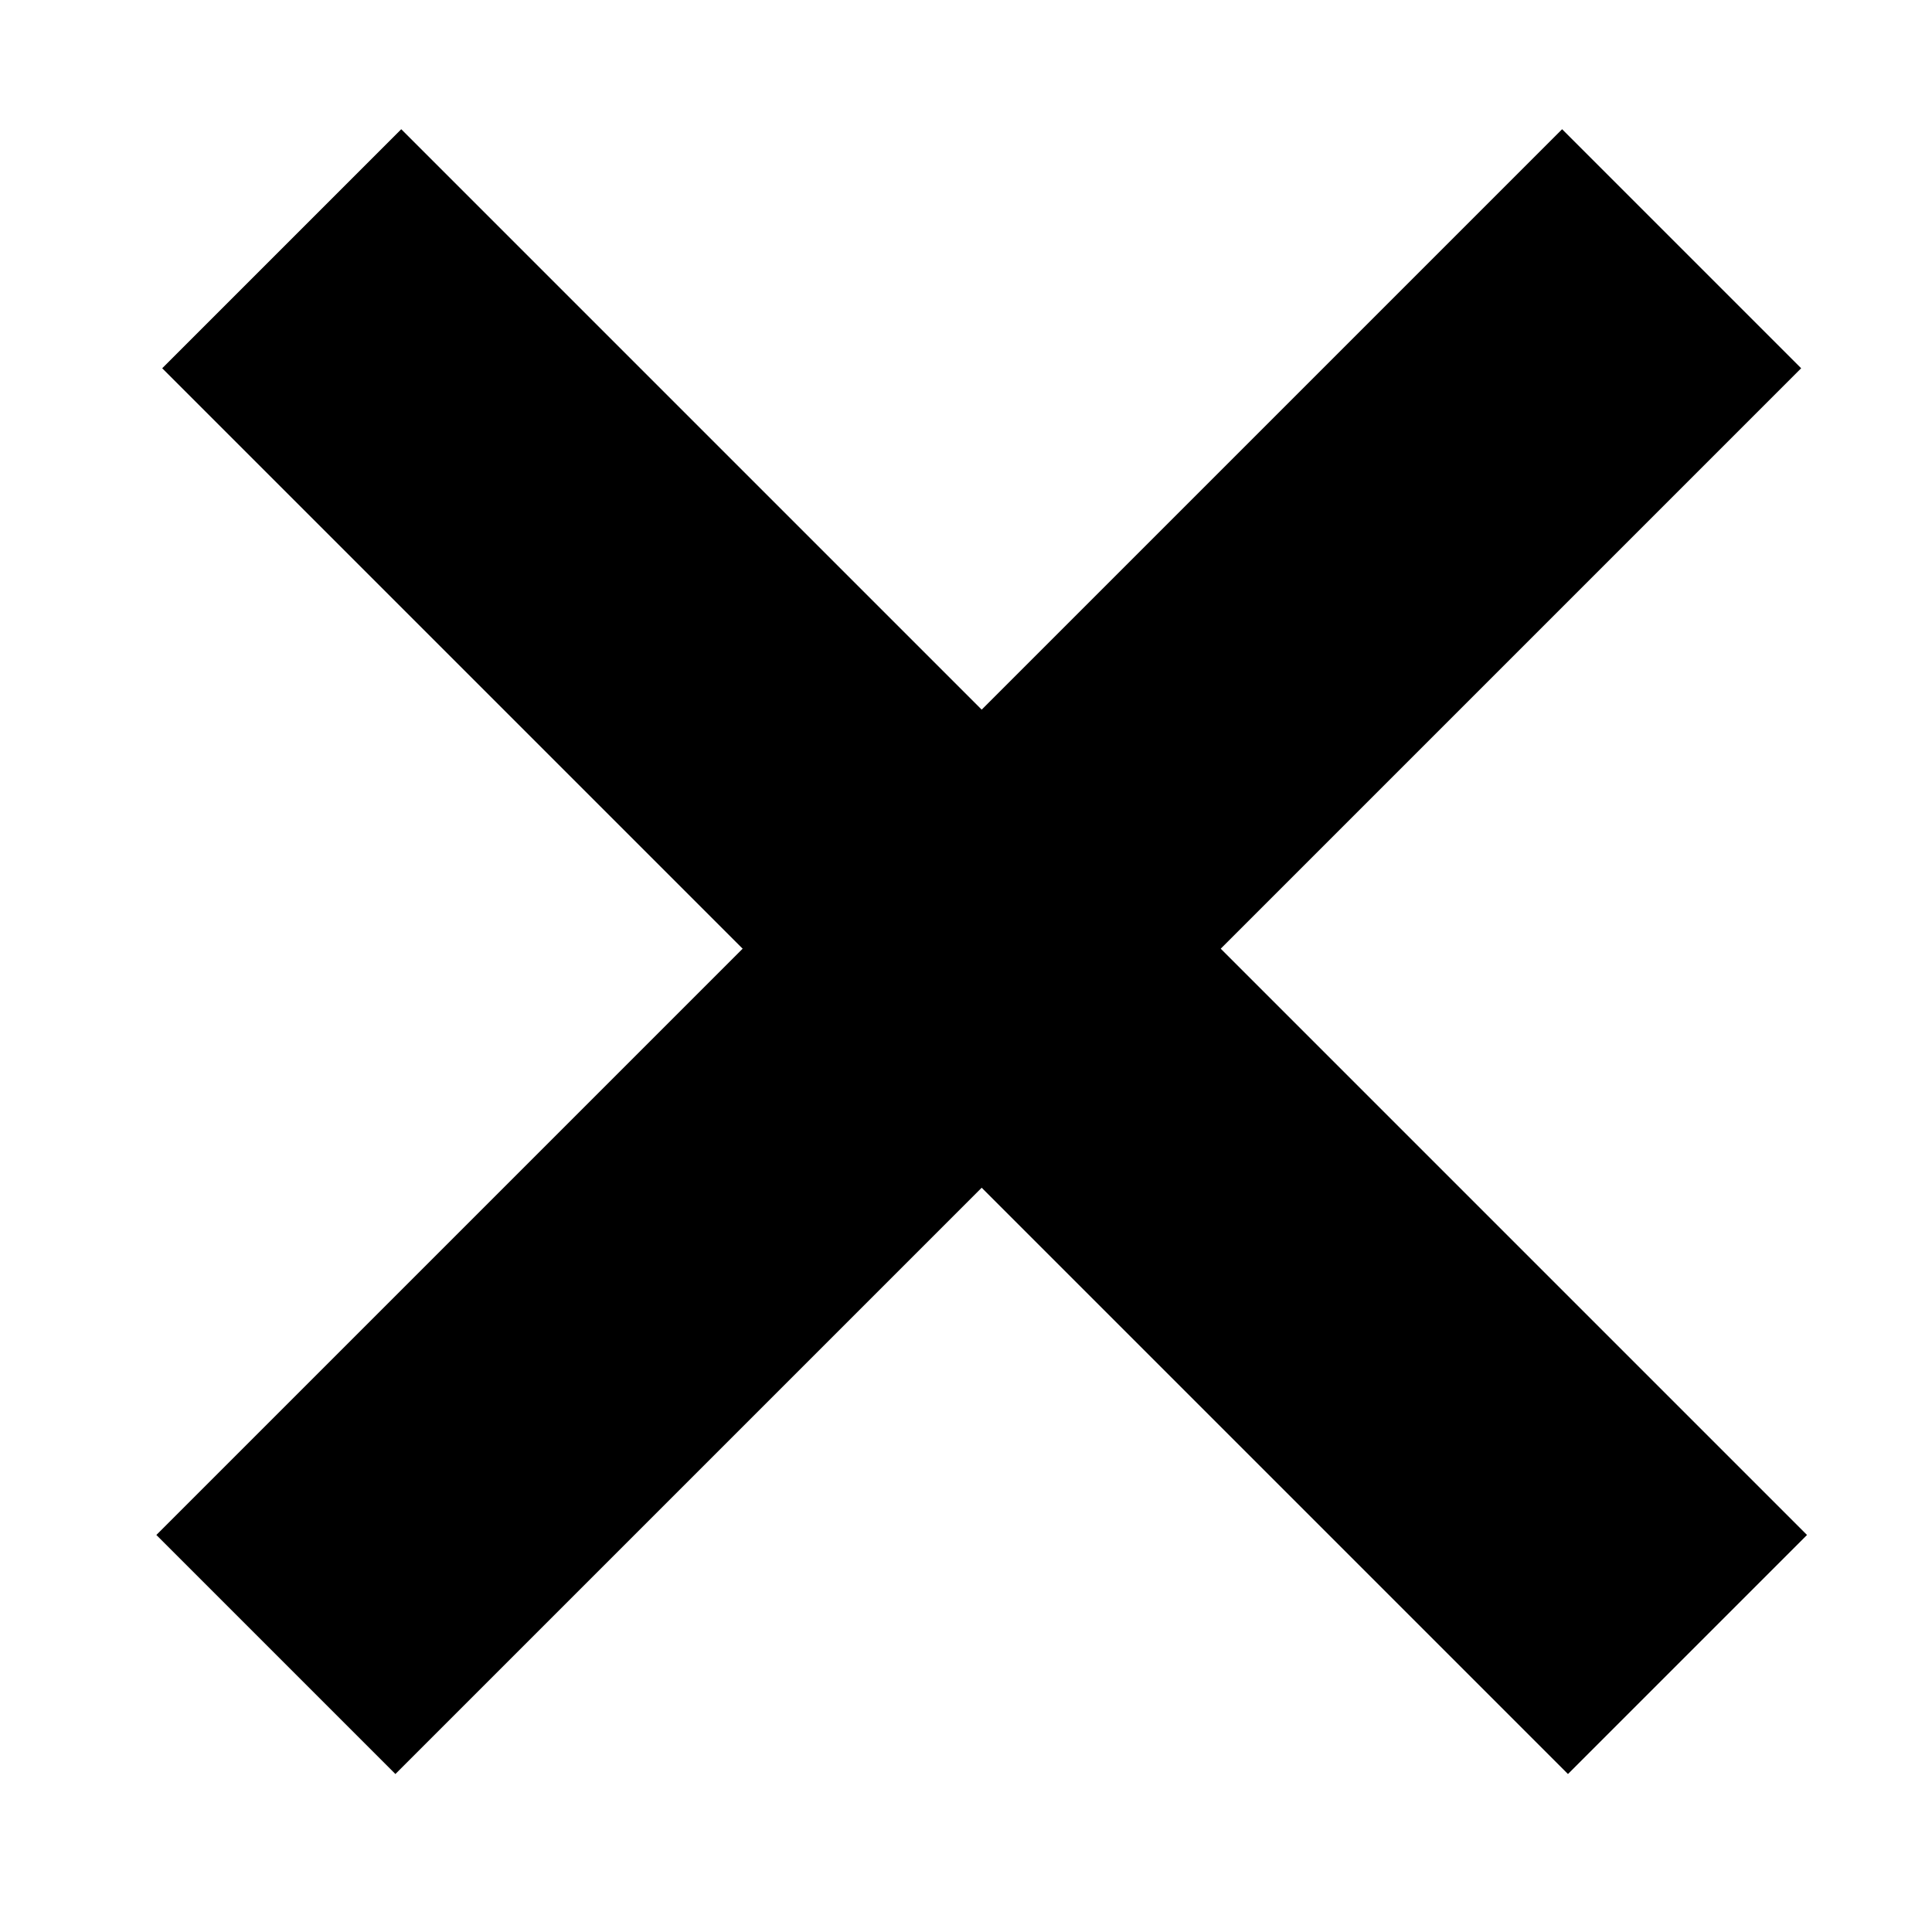
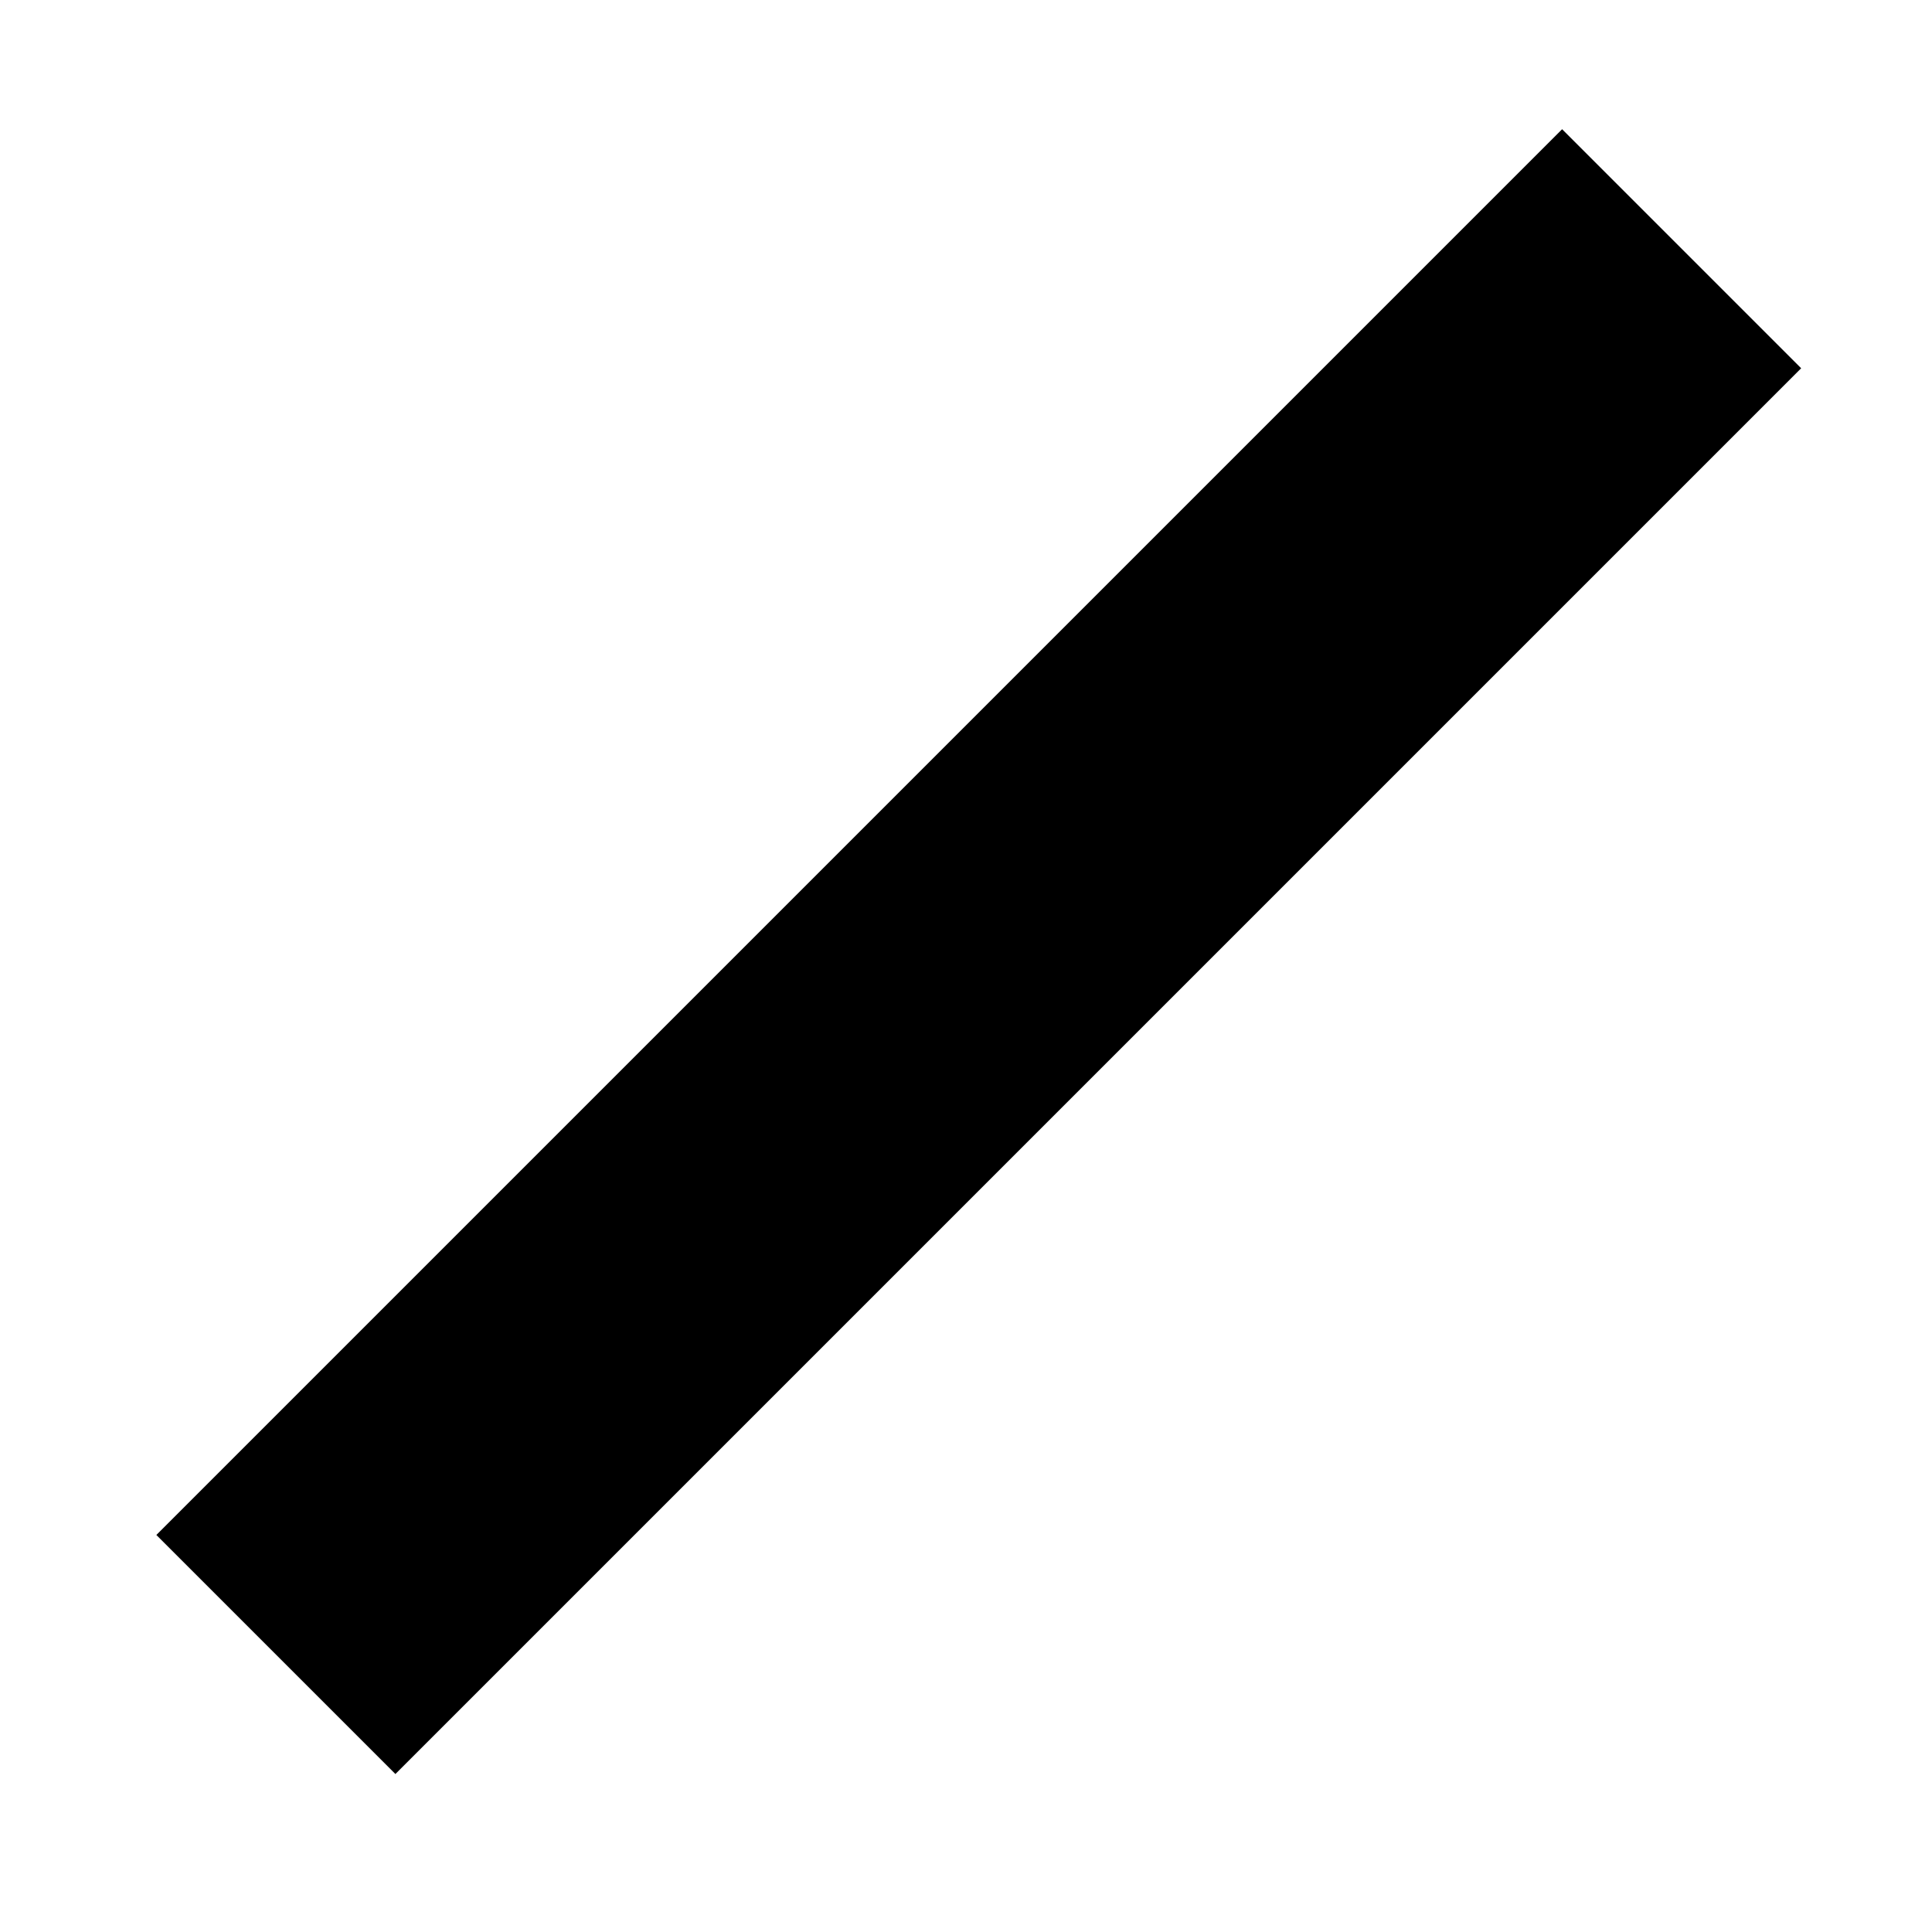
<svg xmlns="http://www.w3.org/2000/svg" version="1.1" id="Layer_1" x="0px" y="0px" viewBox="0 0 24 24" enable-background="new 0 0 24 24" xml:space="preserve">
  <g>
    <g>
      <g>
-         <rect x="-0.1" y="9.7" transform="matrix(0.707 0.707 -0.707 0.707 11.913 -5.182)" width="24.7" height="4.2" />
-       </g>
+         </g>
      <g>
        <rect x="10.1" y="-0.5" transform="matrix(0.707 0.707 -0.707 0.707 11.911 -5.182)" width="4.2" height="24.7" />
      </g>
    </g>
  </g>
</svg>